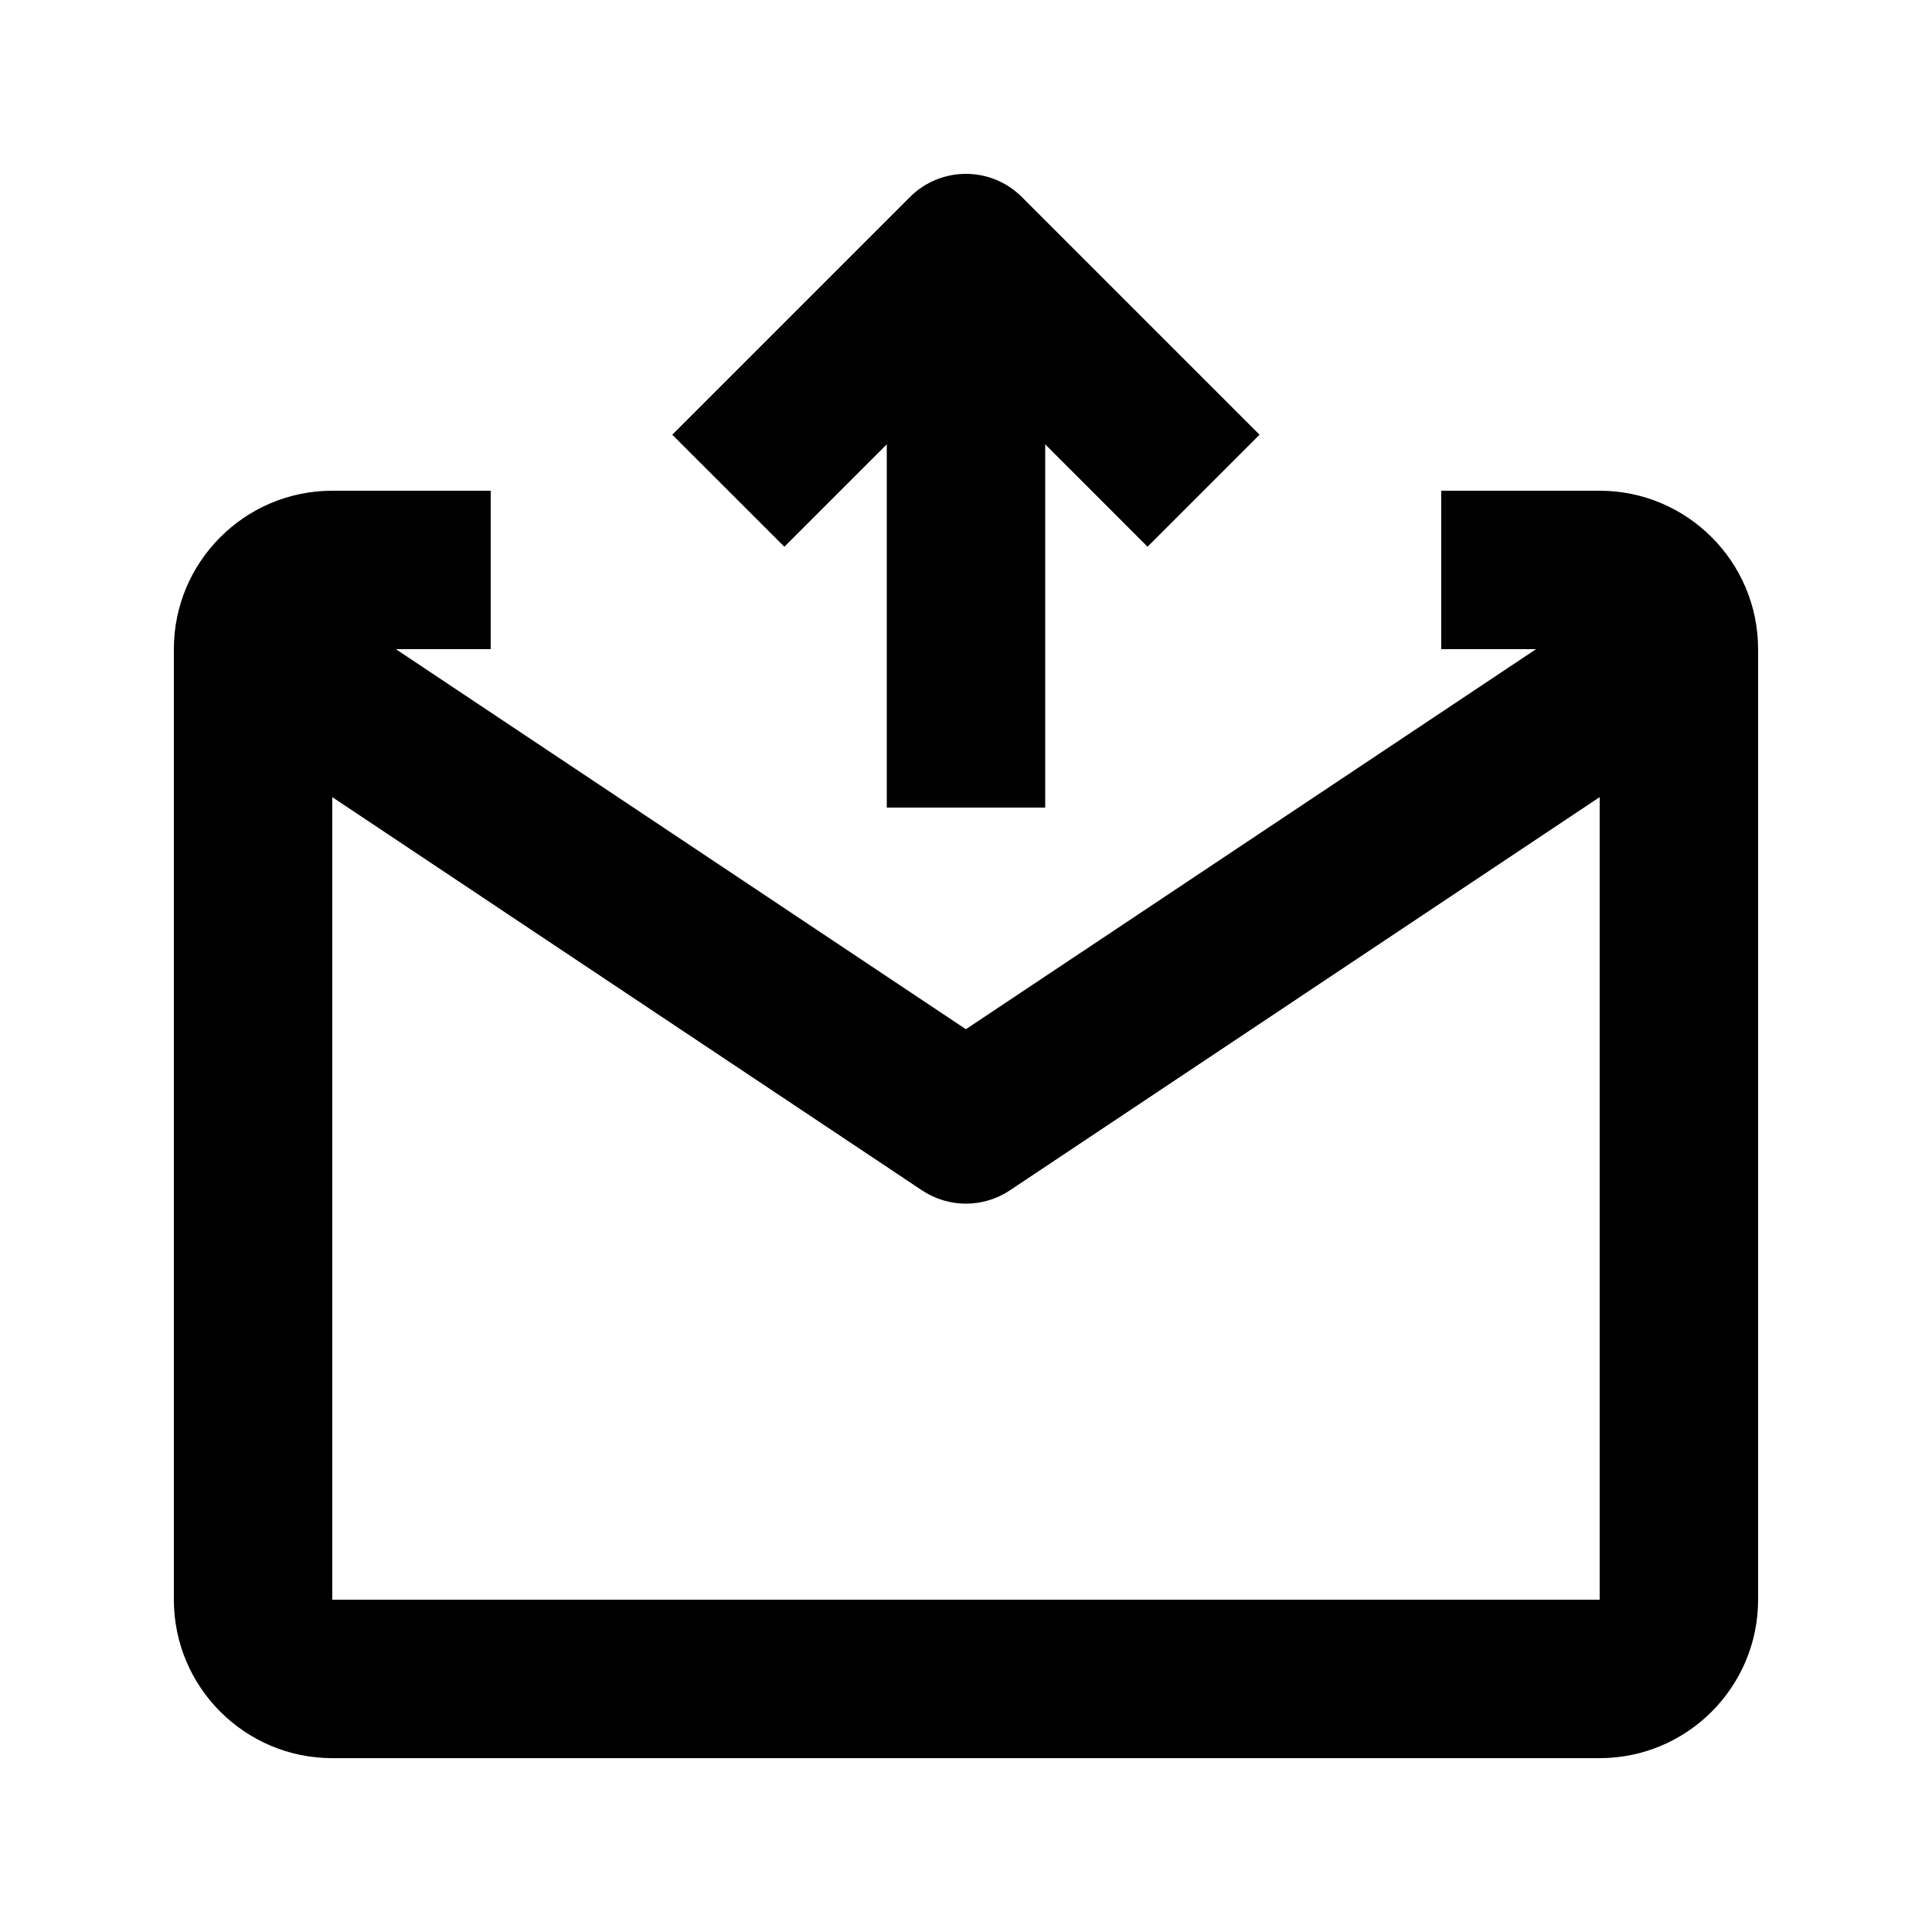
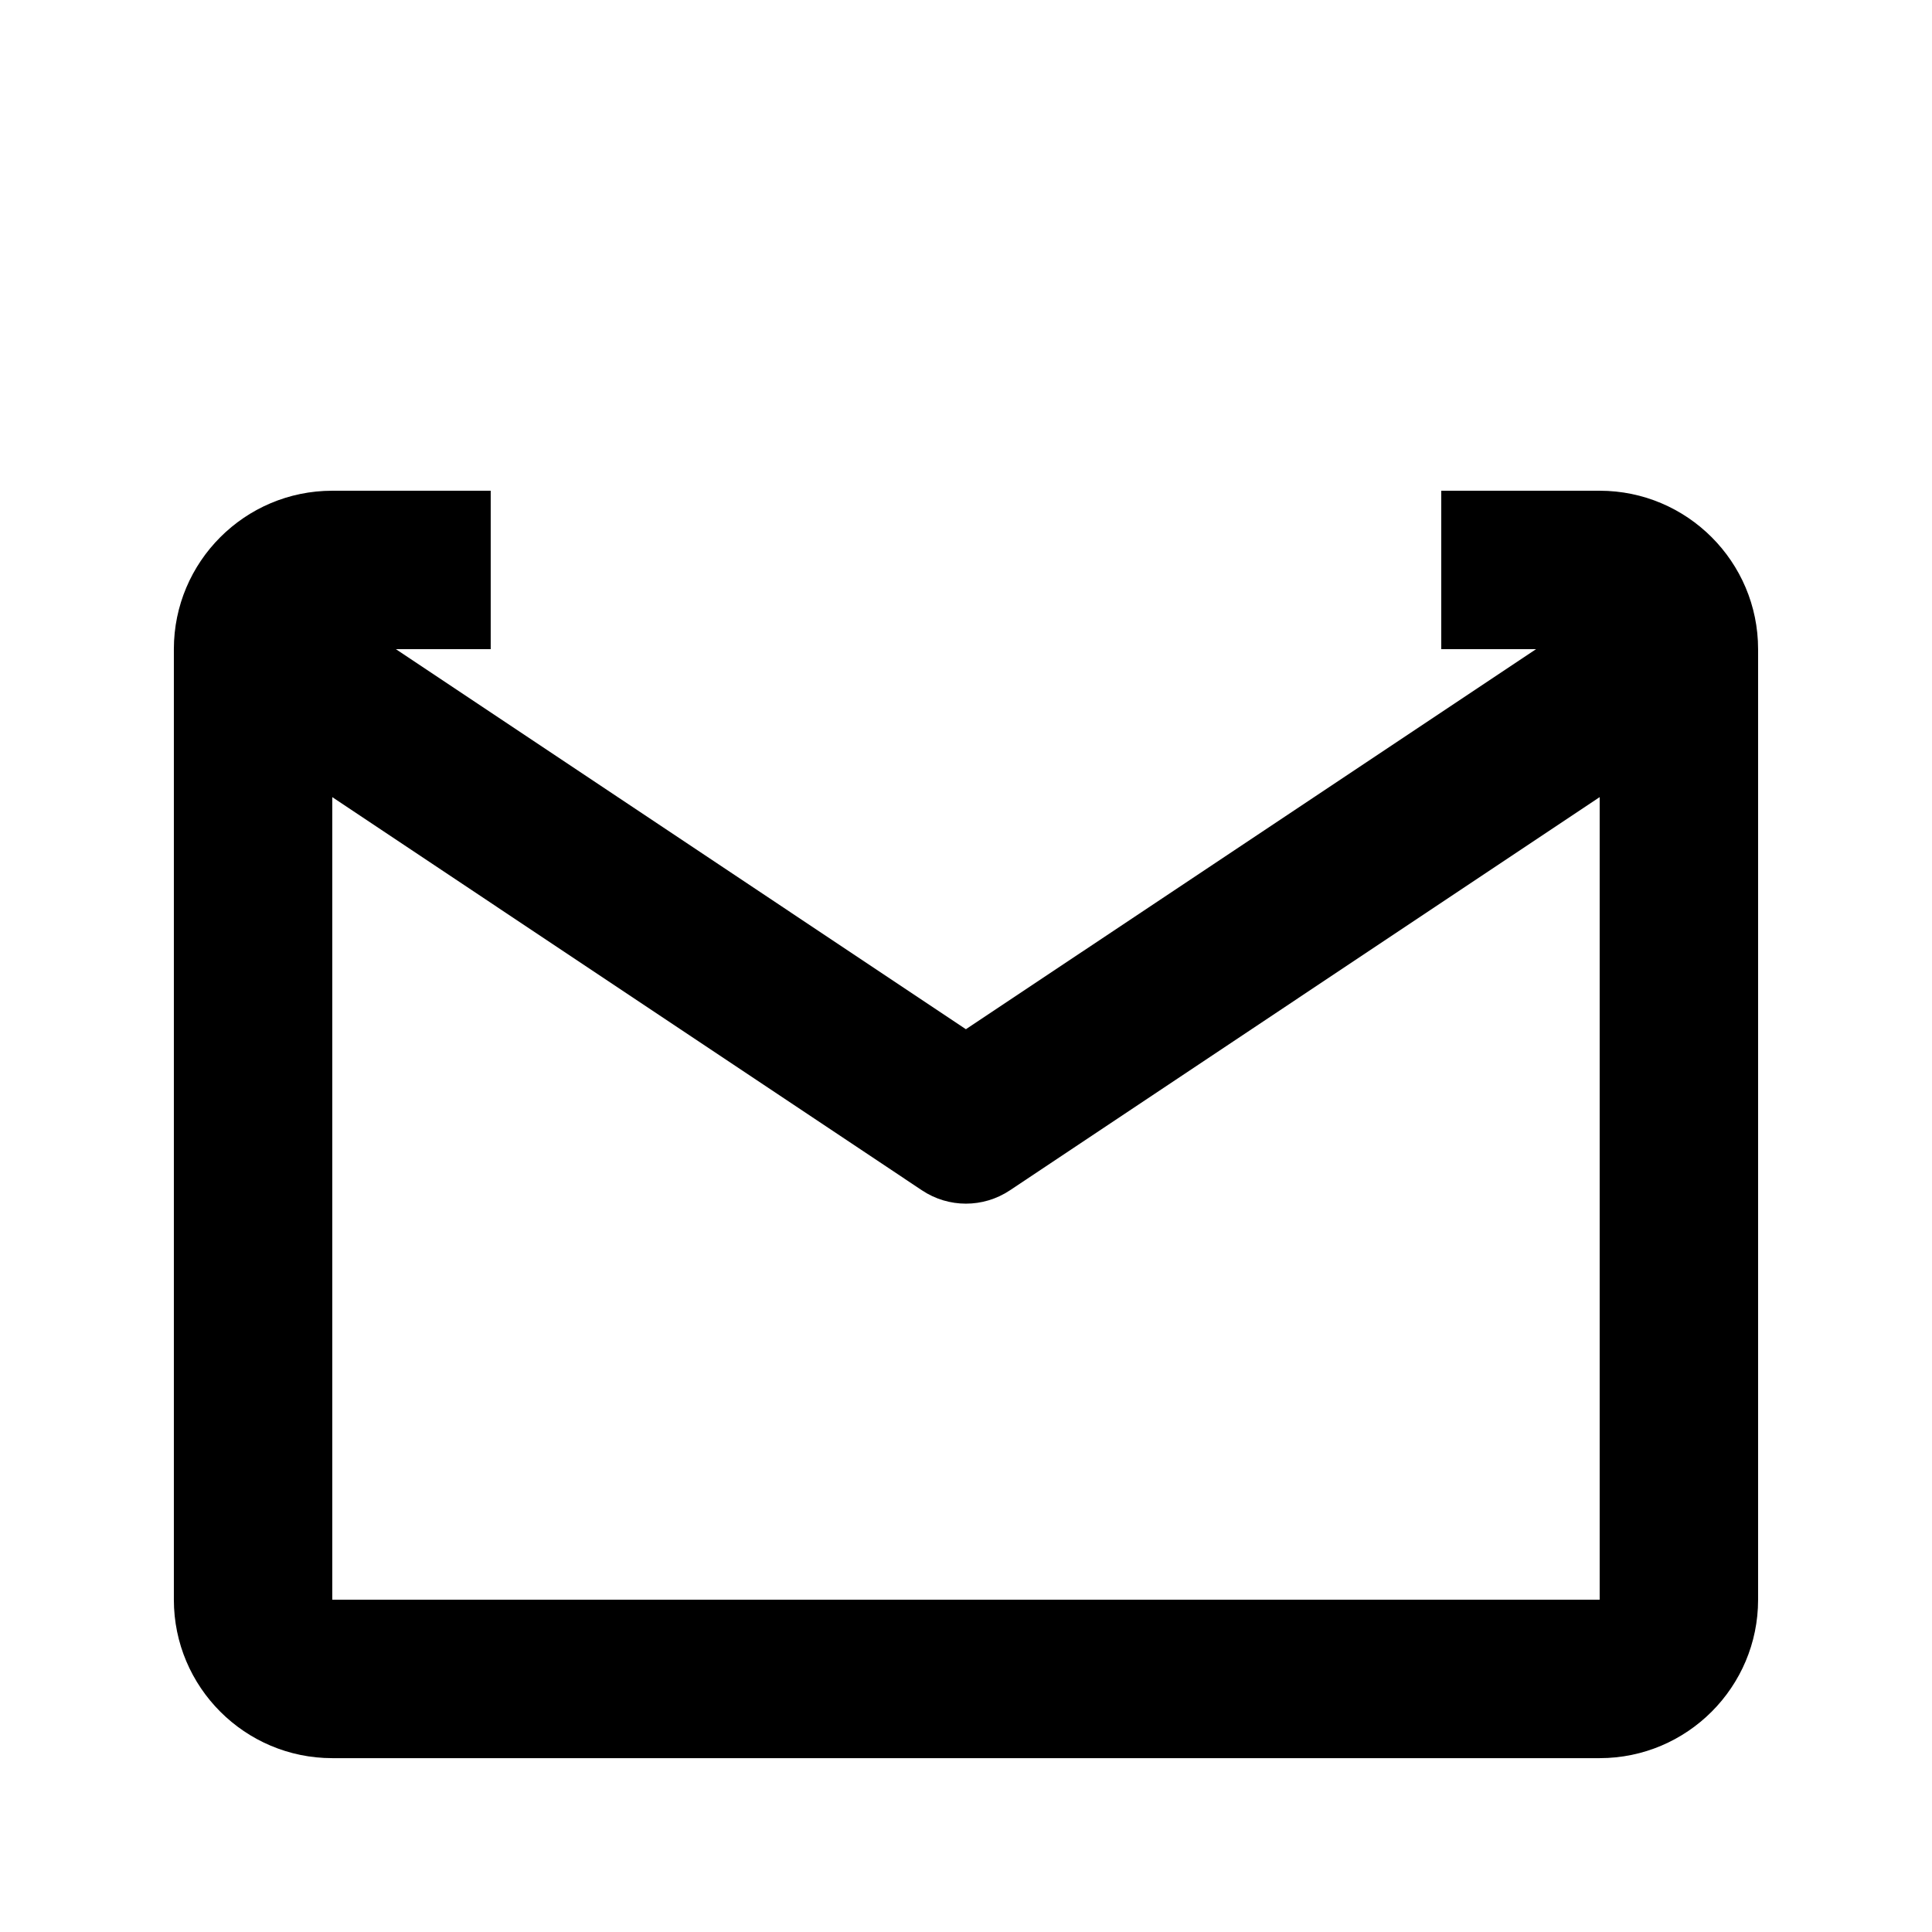
<svg xmlns="http://www.w3.org/2000/svg" fill="#000000" width="800px" height="800px" version="1.1" viewBox="144 144 512 512">
-   <path d="m567.93 274.05h-41.984v41.984h25.129l-151.1 100.72-151.06-100.72h25.129v-41.984h-41.984c-23.156 0-41.984 18.828-41.984 41.984v251.91c0 23.152 18.828 41.984 41.984 41.984h335.87c23.152 0 41.984-18.828 41.984-41.984v-251.91c0-23.156-18.828-41.984-41.984-41.984zm-335.87 293.89v-212.69l156.27 104.2c3.527 2.356 7.598 3.531 11.648 3.531 4.051 0 8.125-1.176 11.652-3.527l156.3-104.21v212.69zm119.8-279.05-29.703-29.684 62.977-62.977c8.207-8.207 21.477-8.207 29.684 0l62.977 62.977-29.684 29.684-27.121-27.141v96.27h-41.984v-96.27z" />
+   <path d="m567.93 274.05h-41.984v41.984h25.129l-151.1 100.72-151.06-100.72h25.129v-41.984h-41.984c-23.156 0-41.984 18.828-41.984 41.984v251.91c0 23.152 18.828 41.984 41.984 41.984h335.87c23.152 0 41.984-18.828 41.984-41.984v-251.91c0-23.156-18.828-41.984-41.984-41.984zm-335.87 293.89v-212.69l156.27 104.2c3.527 2.356 7.598 3.531 11.648 3.531 4.051 0 8.125-1.176 11.652-3.527l156.3-104.21v212.69m119.8-279.05-29.703-29.684 62.977-62.977c8.207-8.207 21.477-8.207 29.684 0l62.977 62.977-29.684 29.684-27.121-27.141v96.27h-41.984v-96.27z" />
</svg>